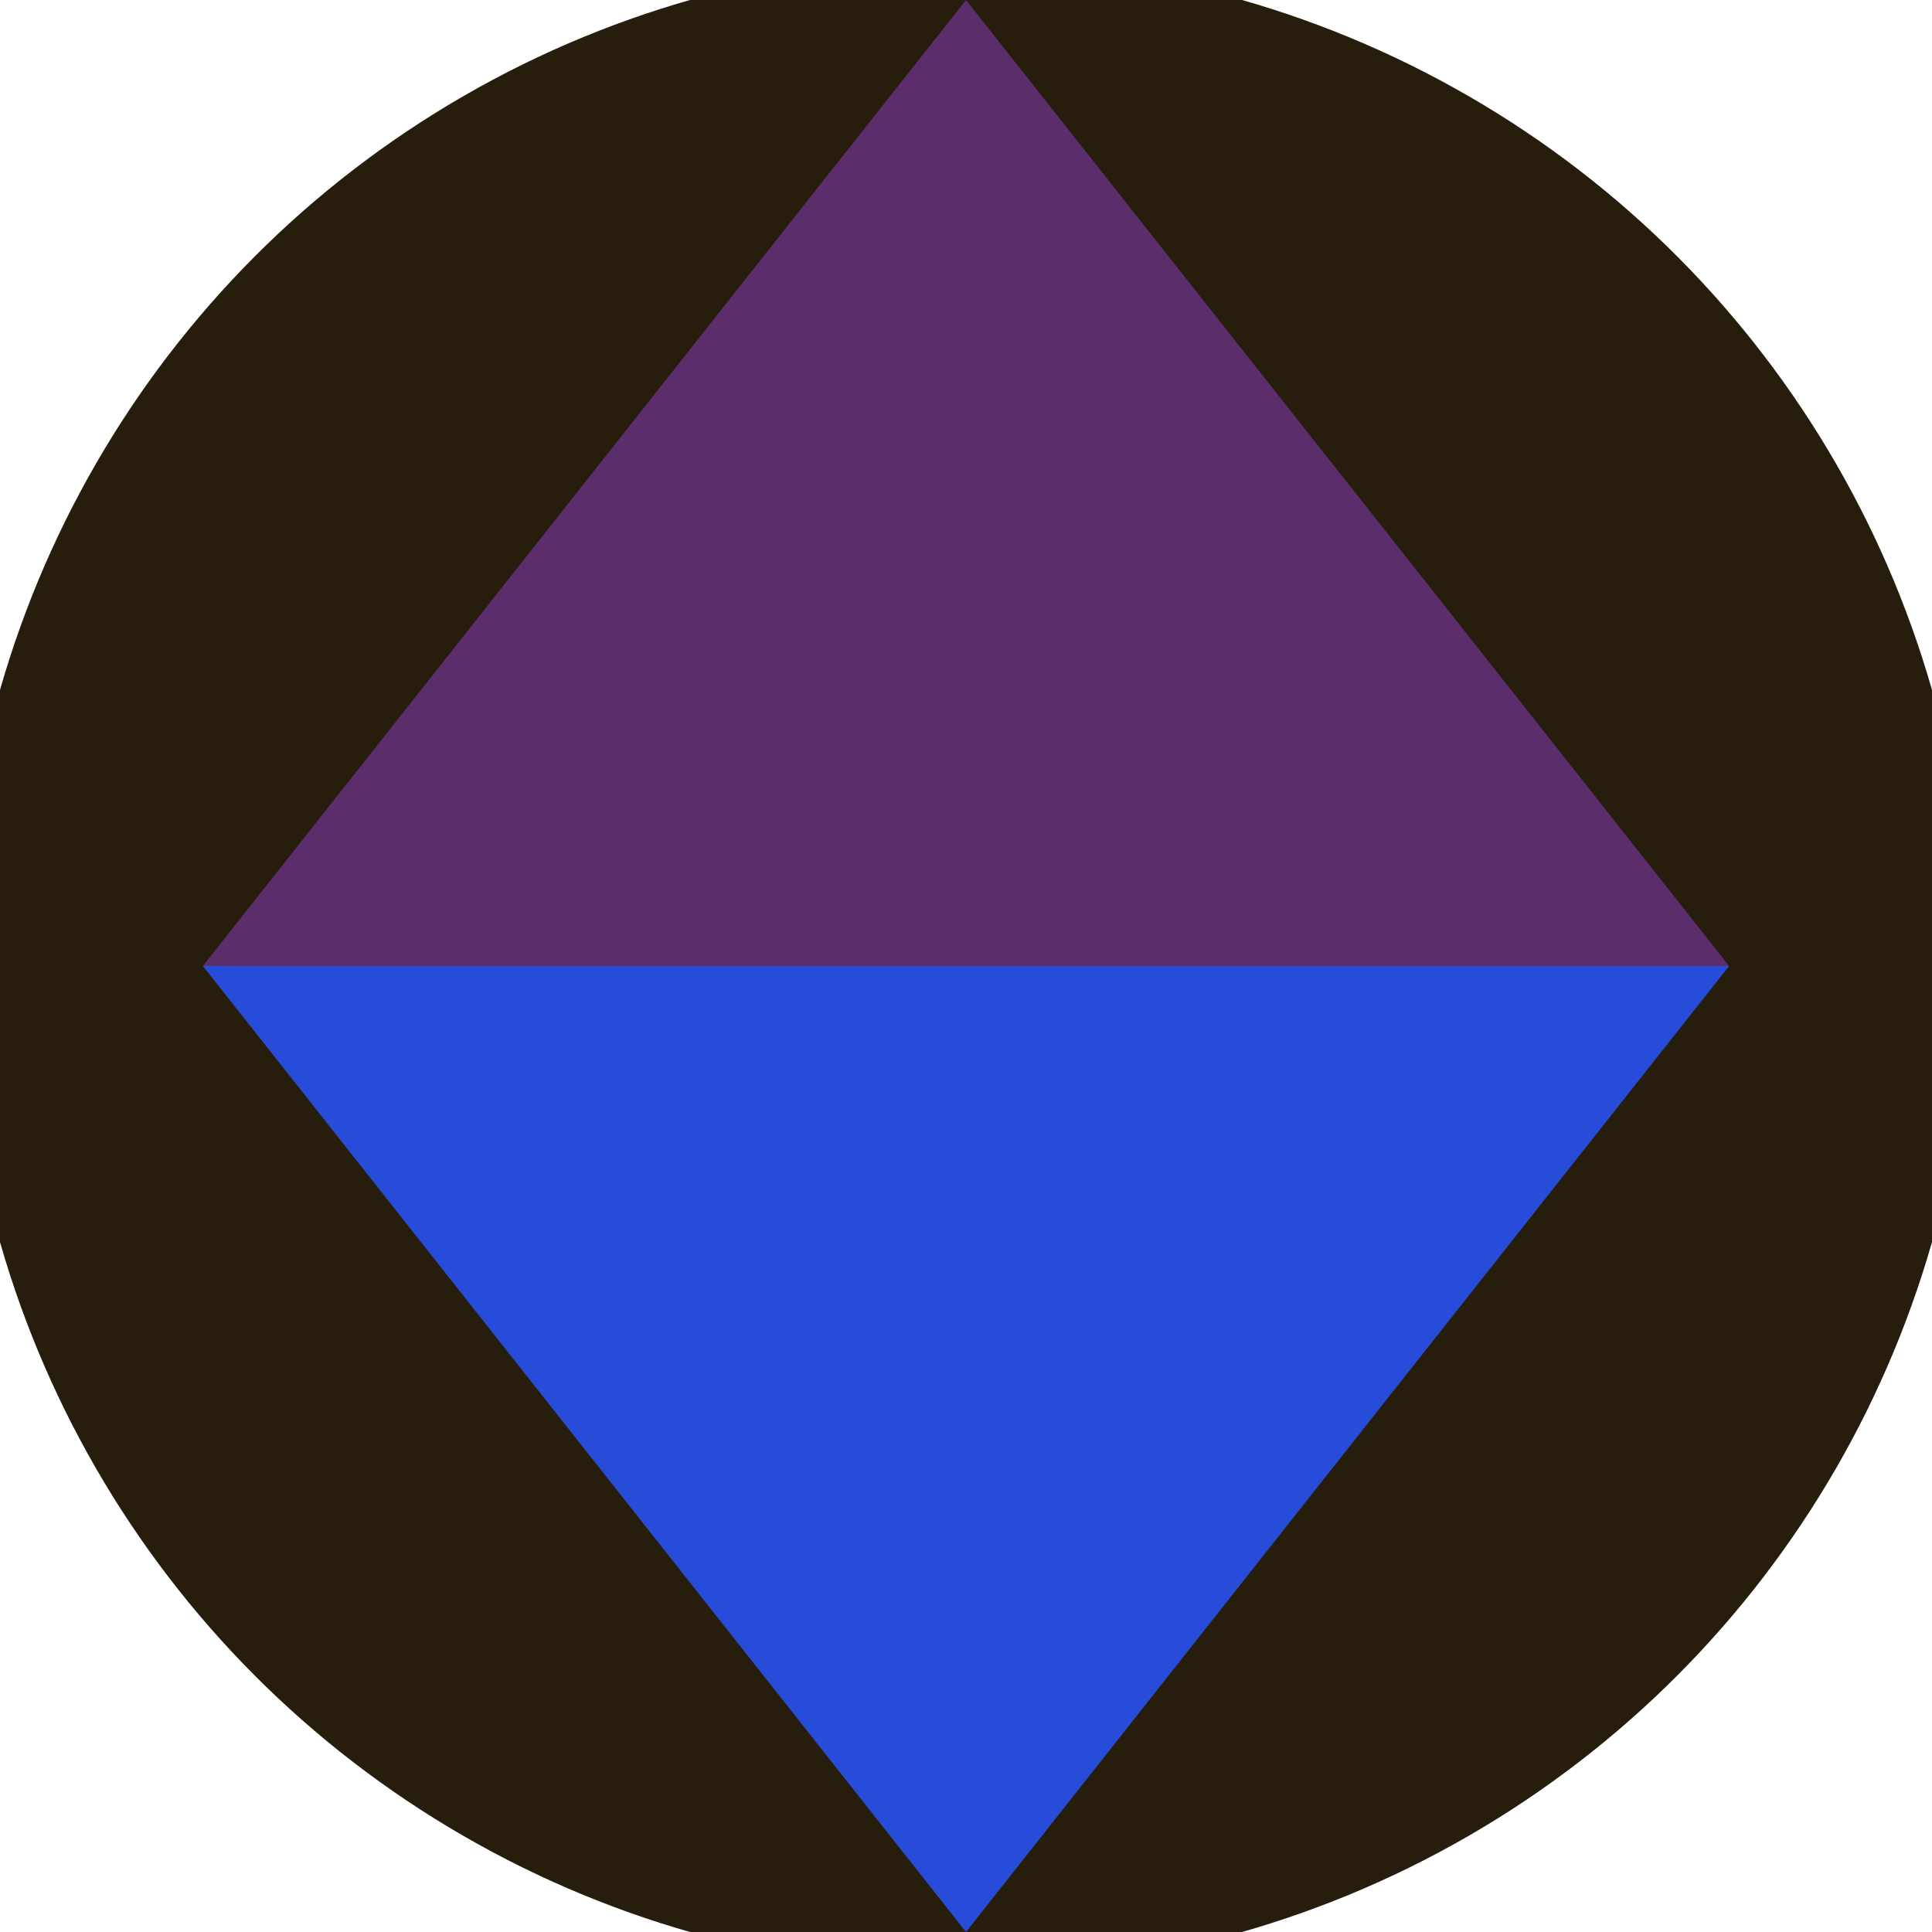
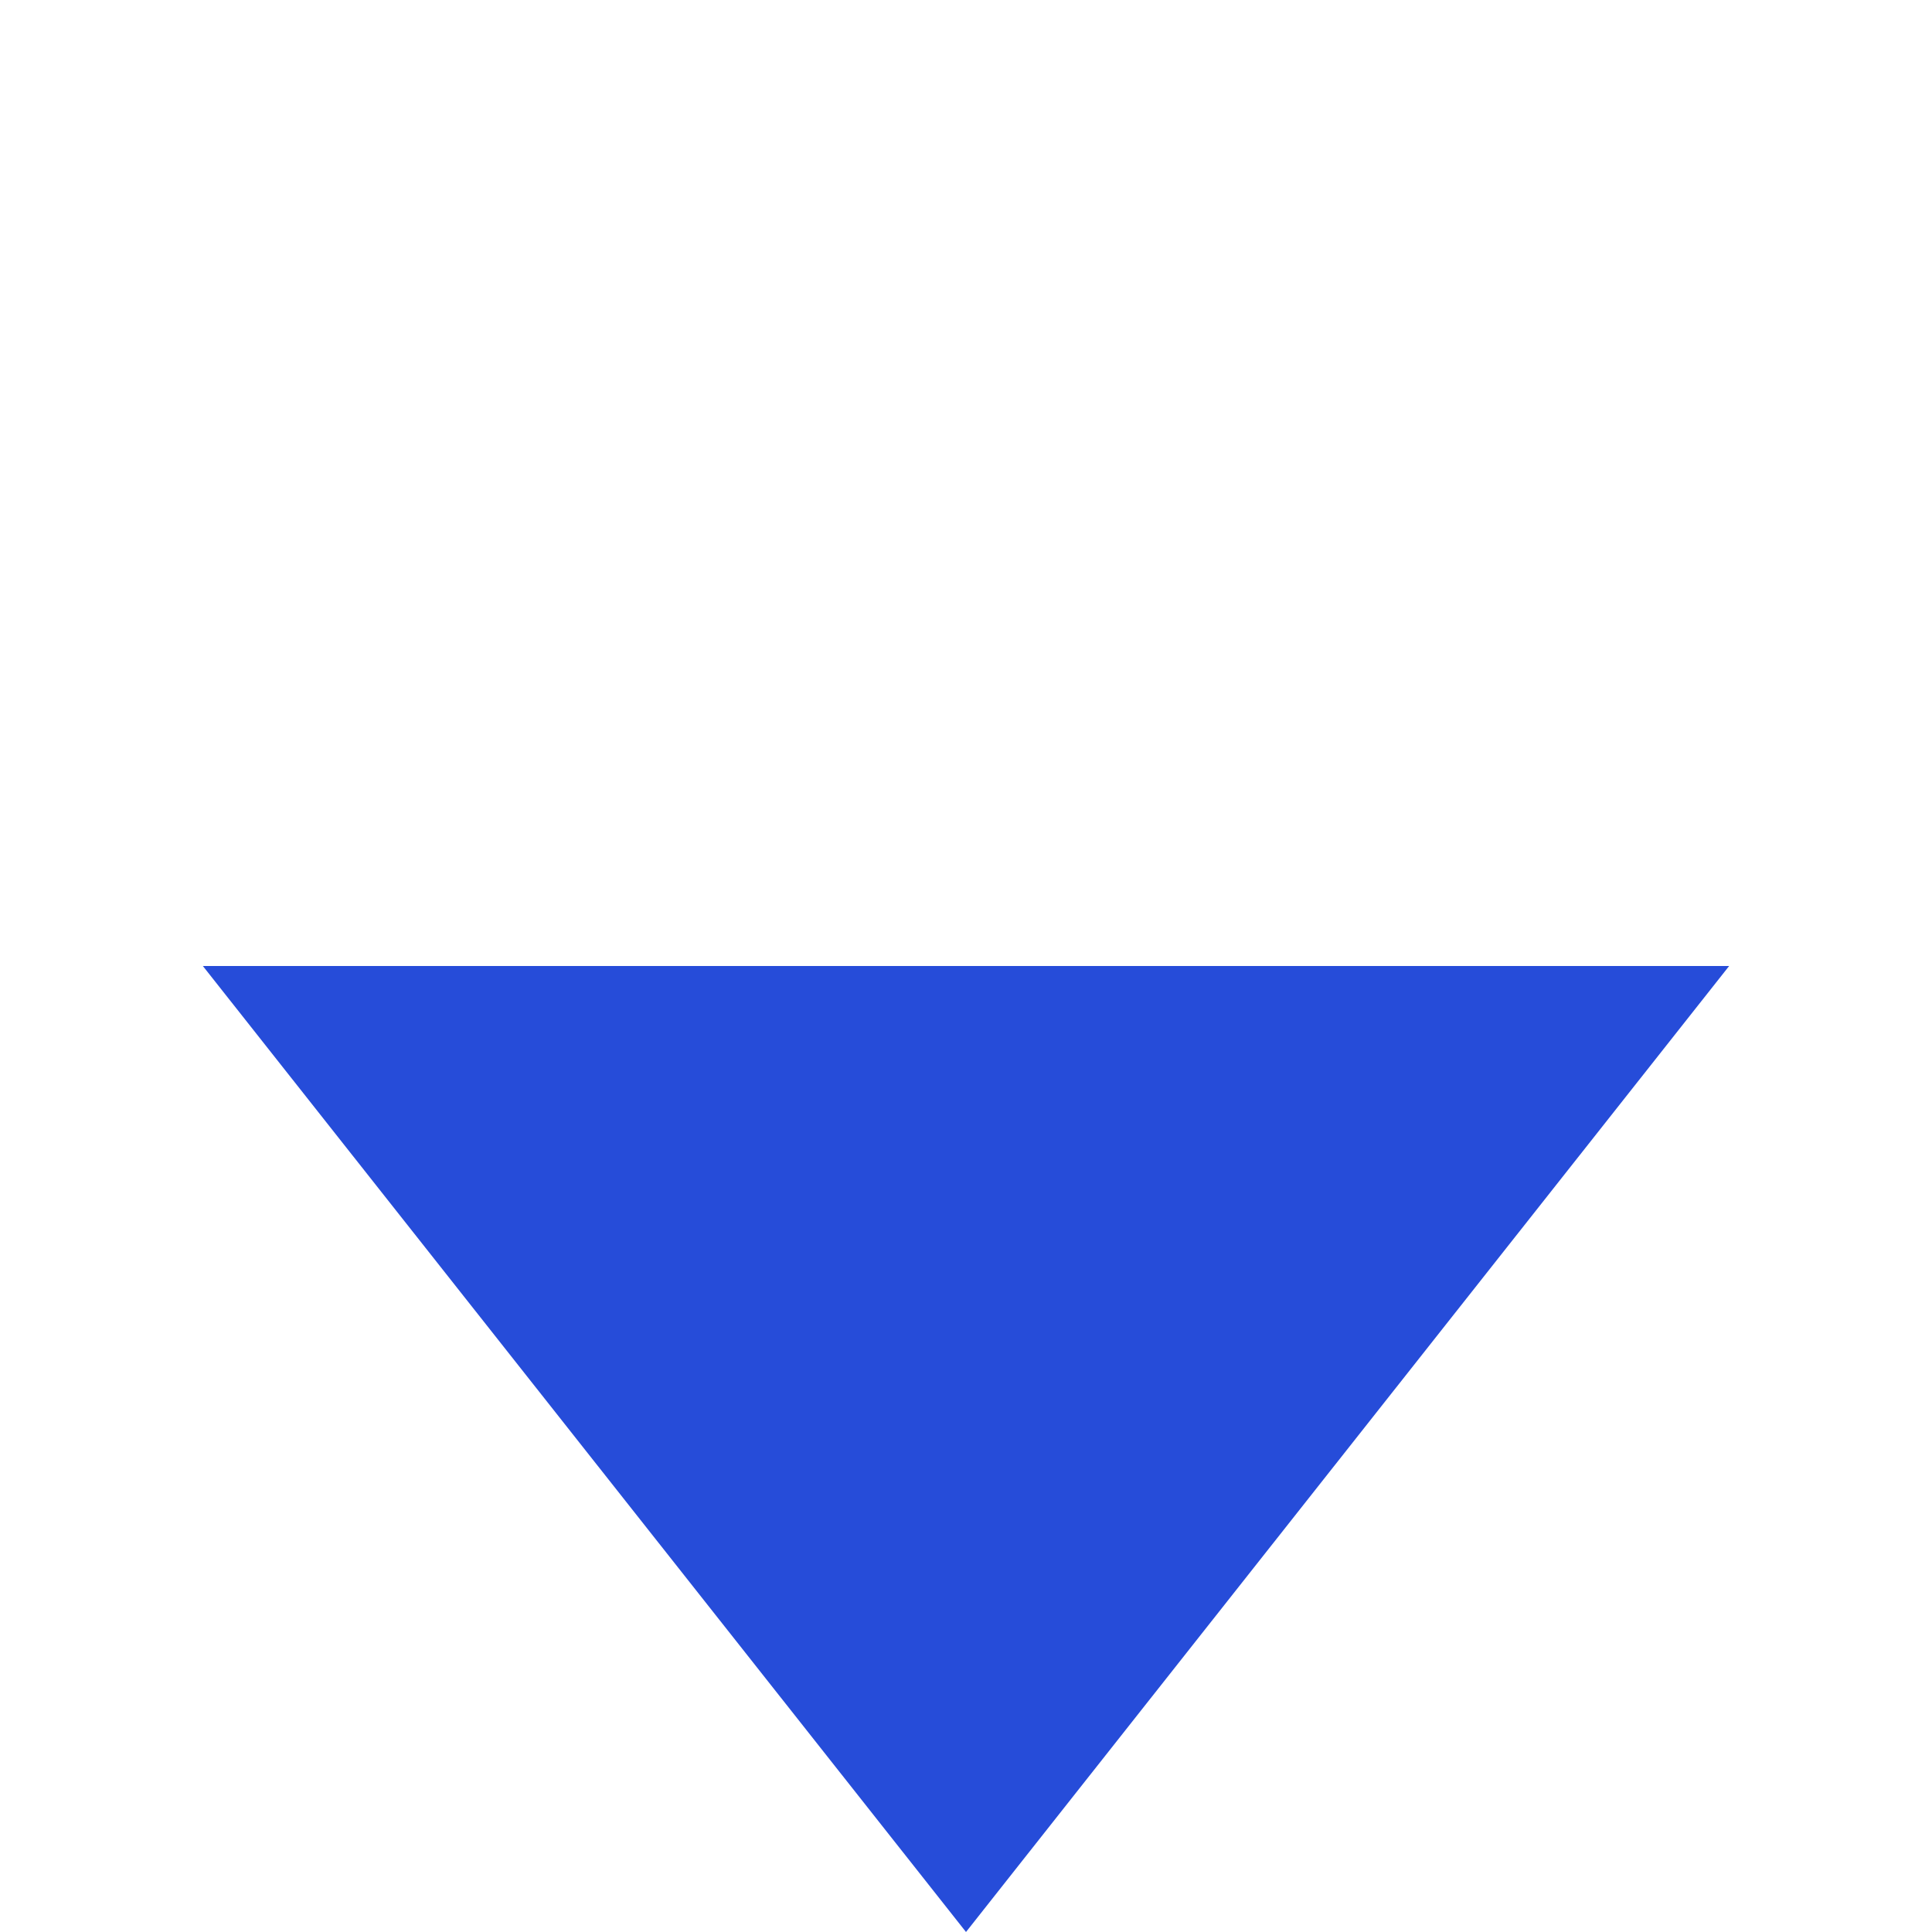
<svg xmlns="http://www.w3.org/2000/svg" width="128" height="128" viewBox="0 0 100 100" shape-rendering="geometricPrecision">
  <defs>
    <clipPath id="clip">
      <circle cx="50" cy="50" r="52" />
    </clipPath>
  </defs>
  <g transform="rotate(0 50 50)">
-     <rect x="0" y="0" width="100" height="100" fill="#261d0d" clip-path="url(#clip)" />
    <path d="M 50 100 L 10.5 50 H 89.5 Z" fill="#264cd9" clip-path="url(#clip)" />
-     <path d="M 10.5 50 H 89.5 L 50 0 Z" fill="#5b2e6b" clip-path="url(#clip)" />
  </g>
</svg>